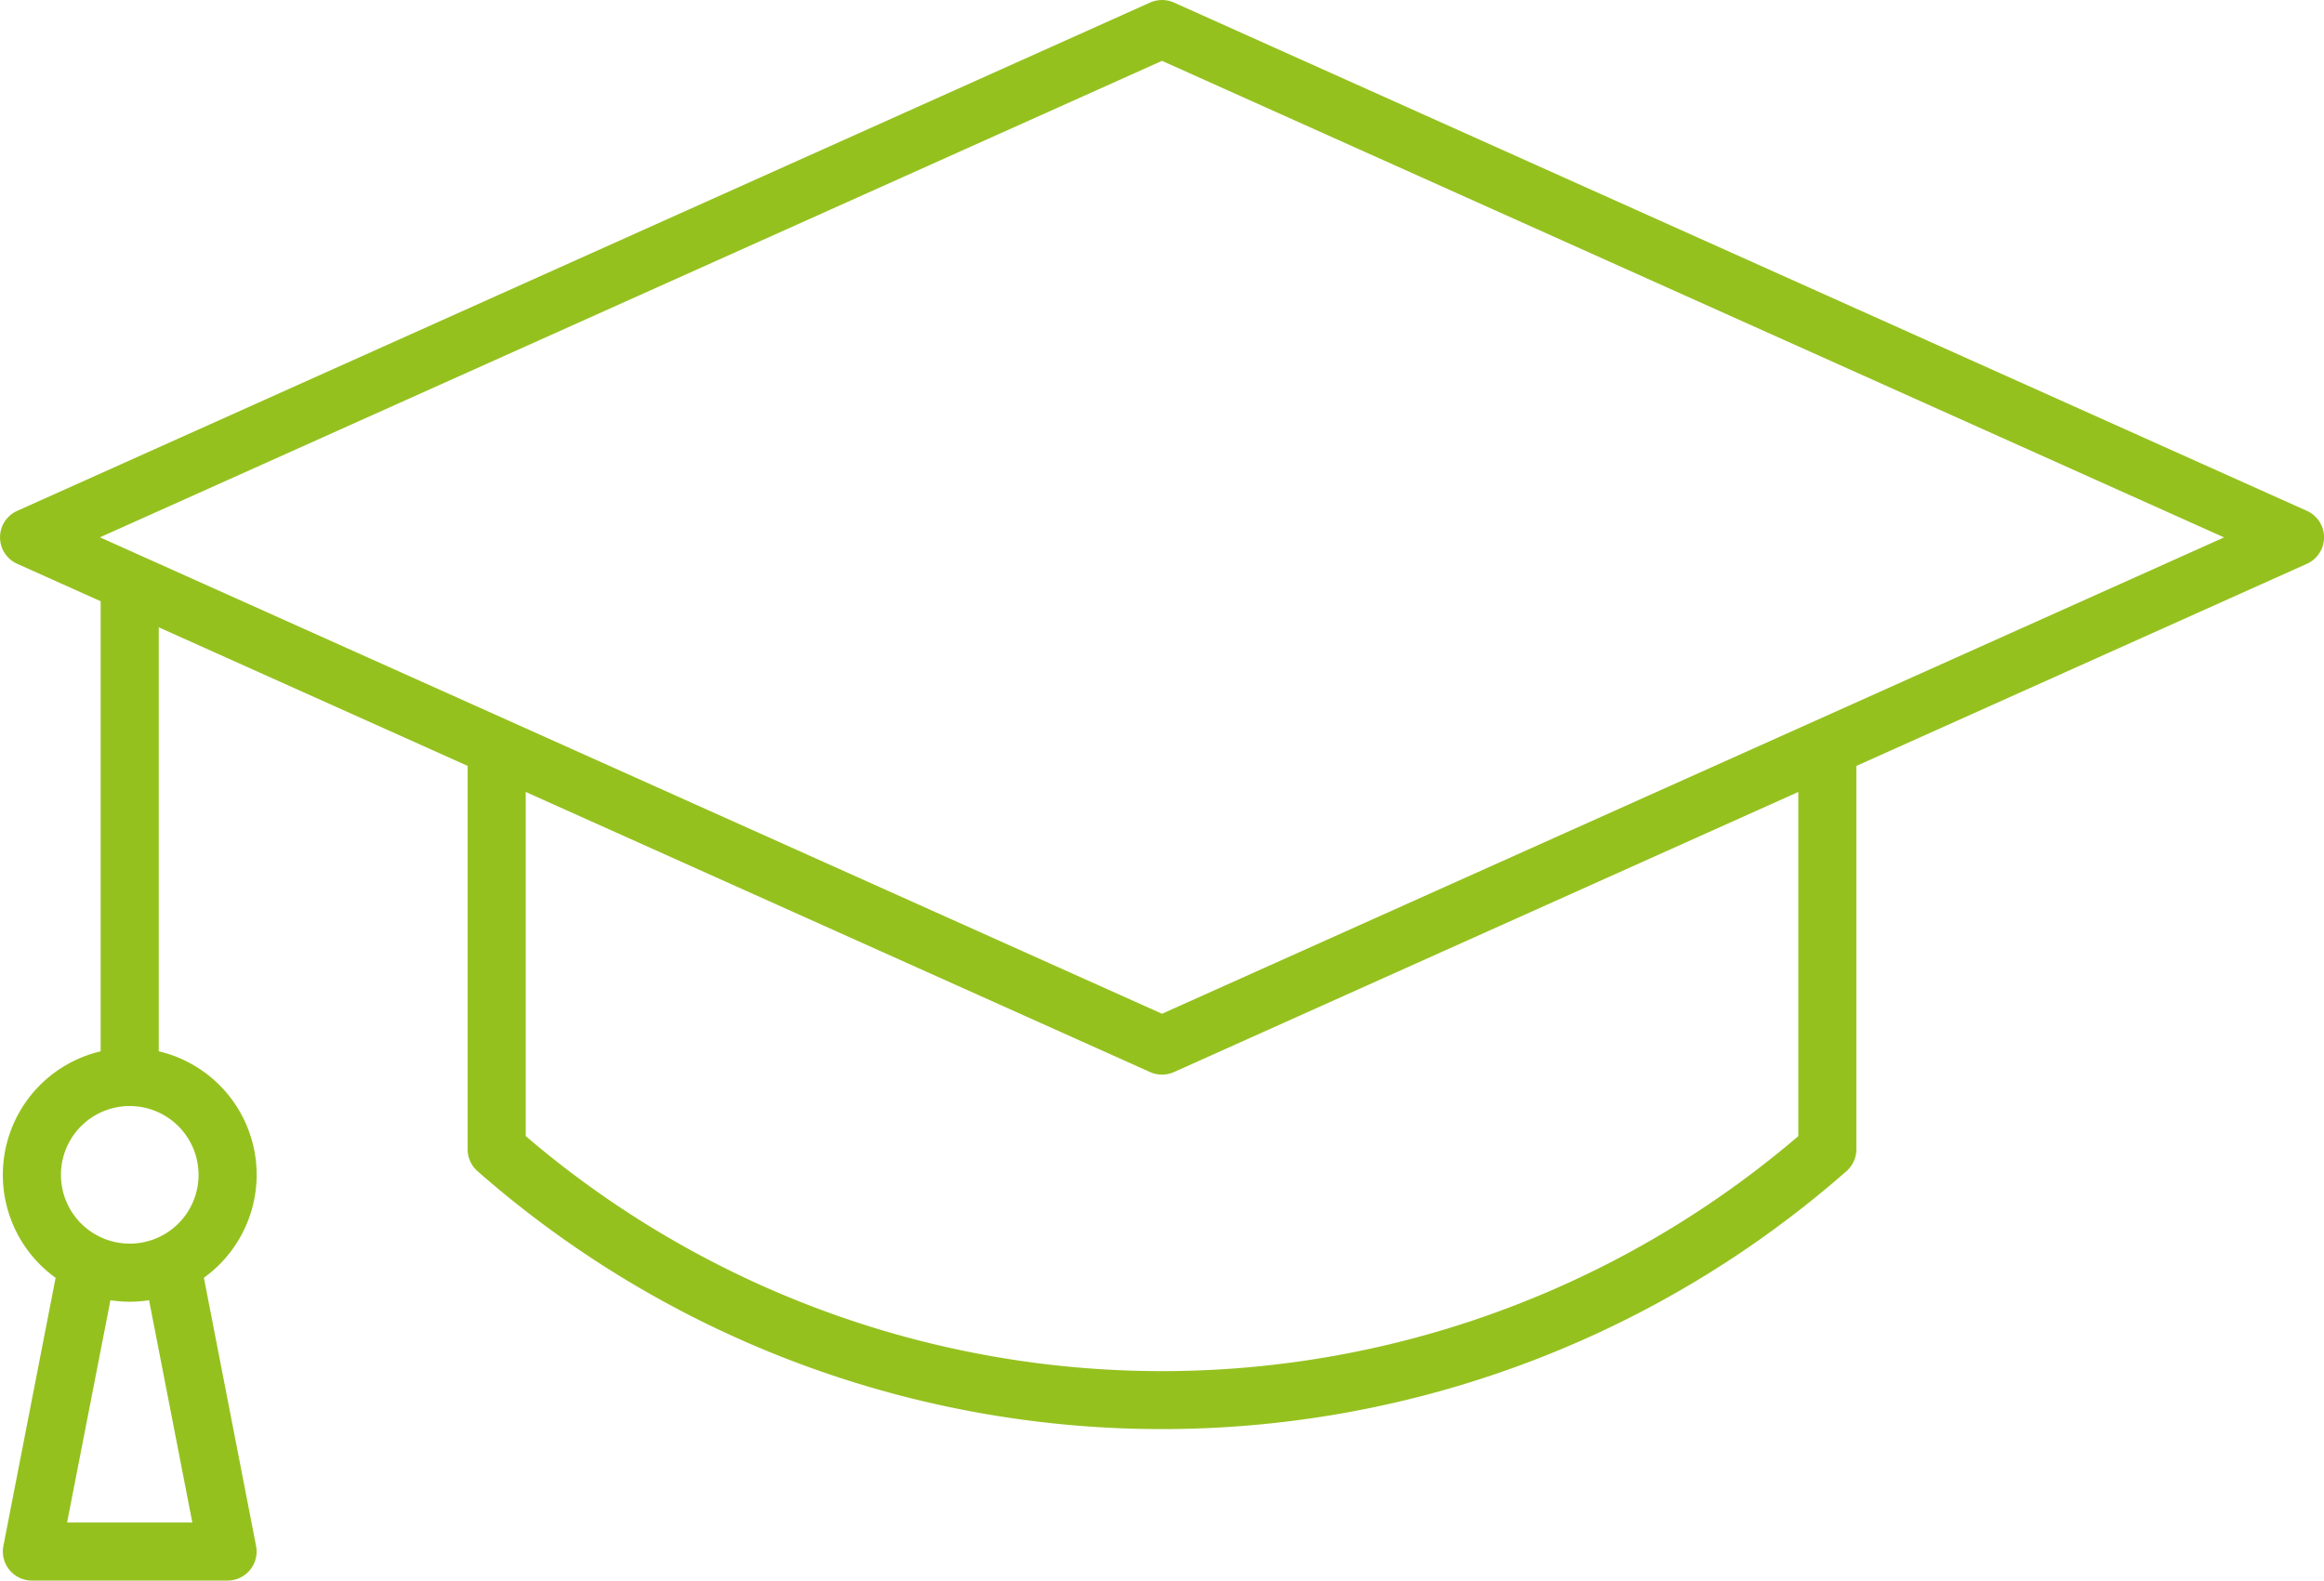
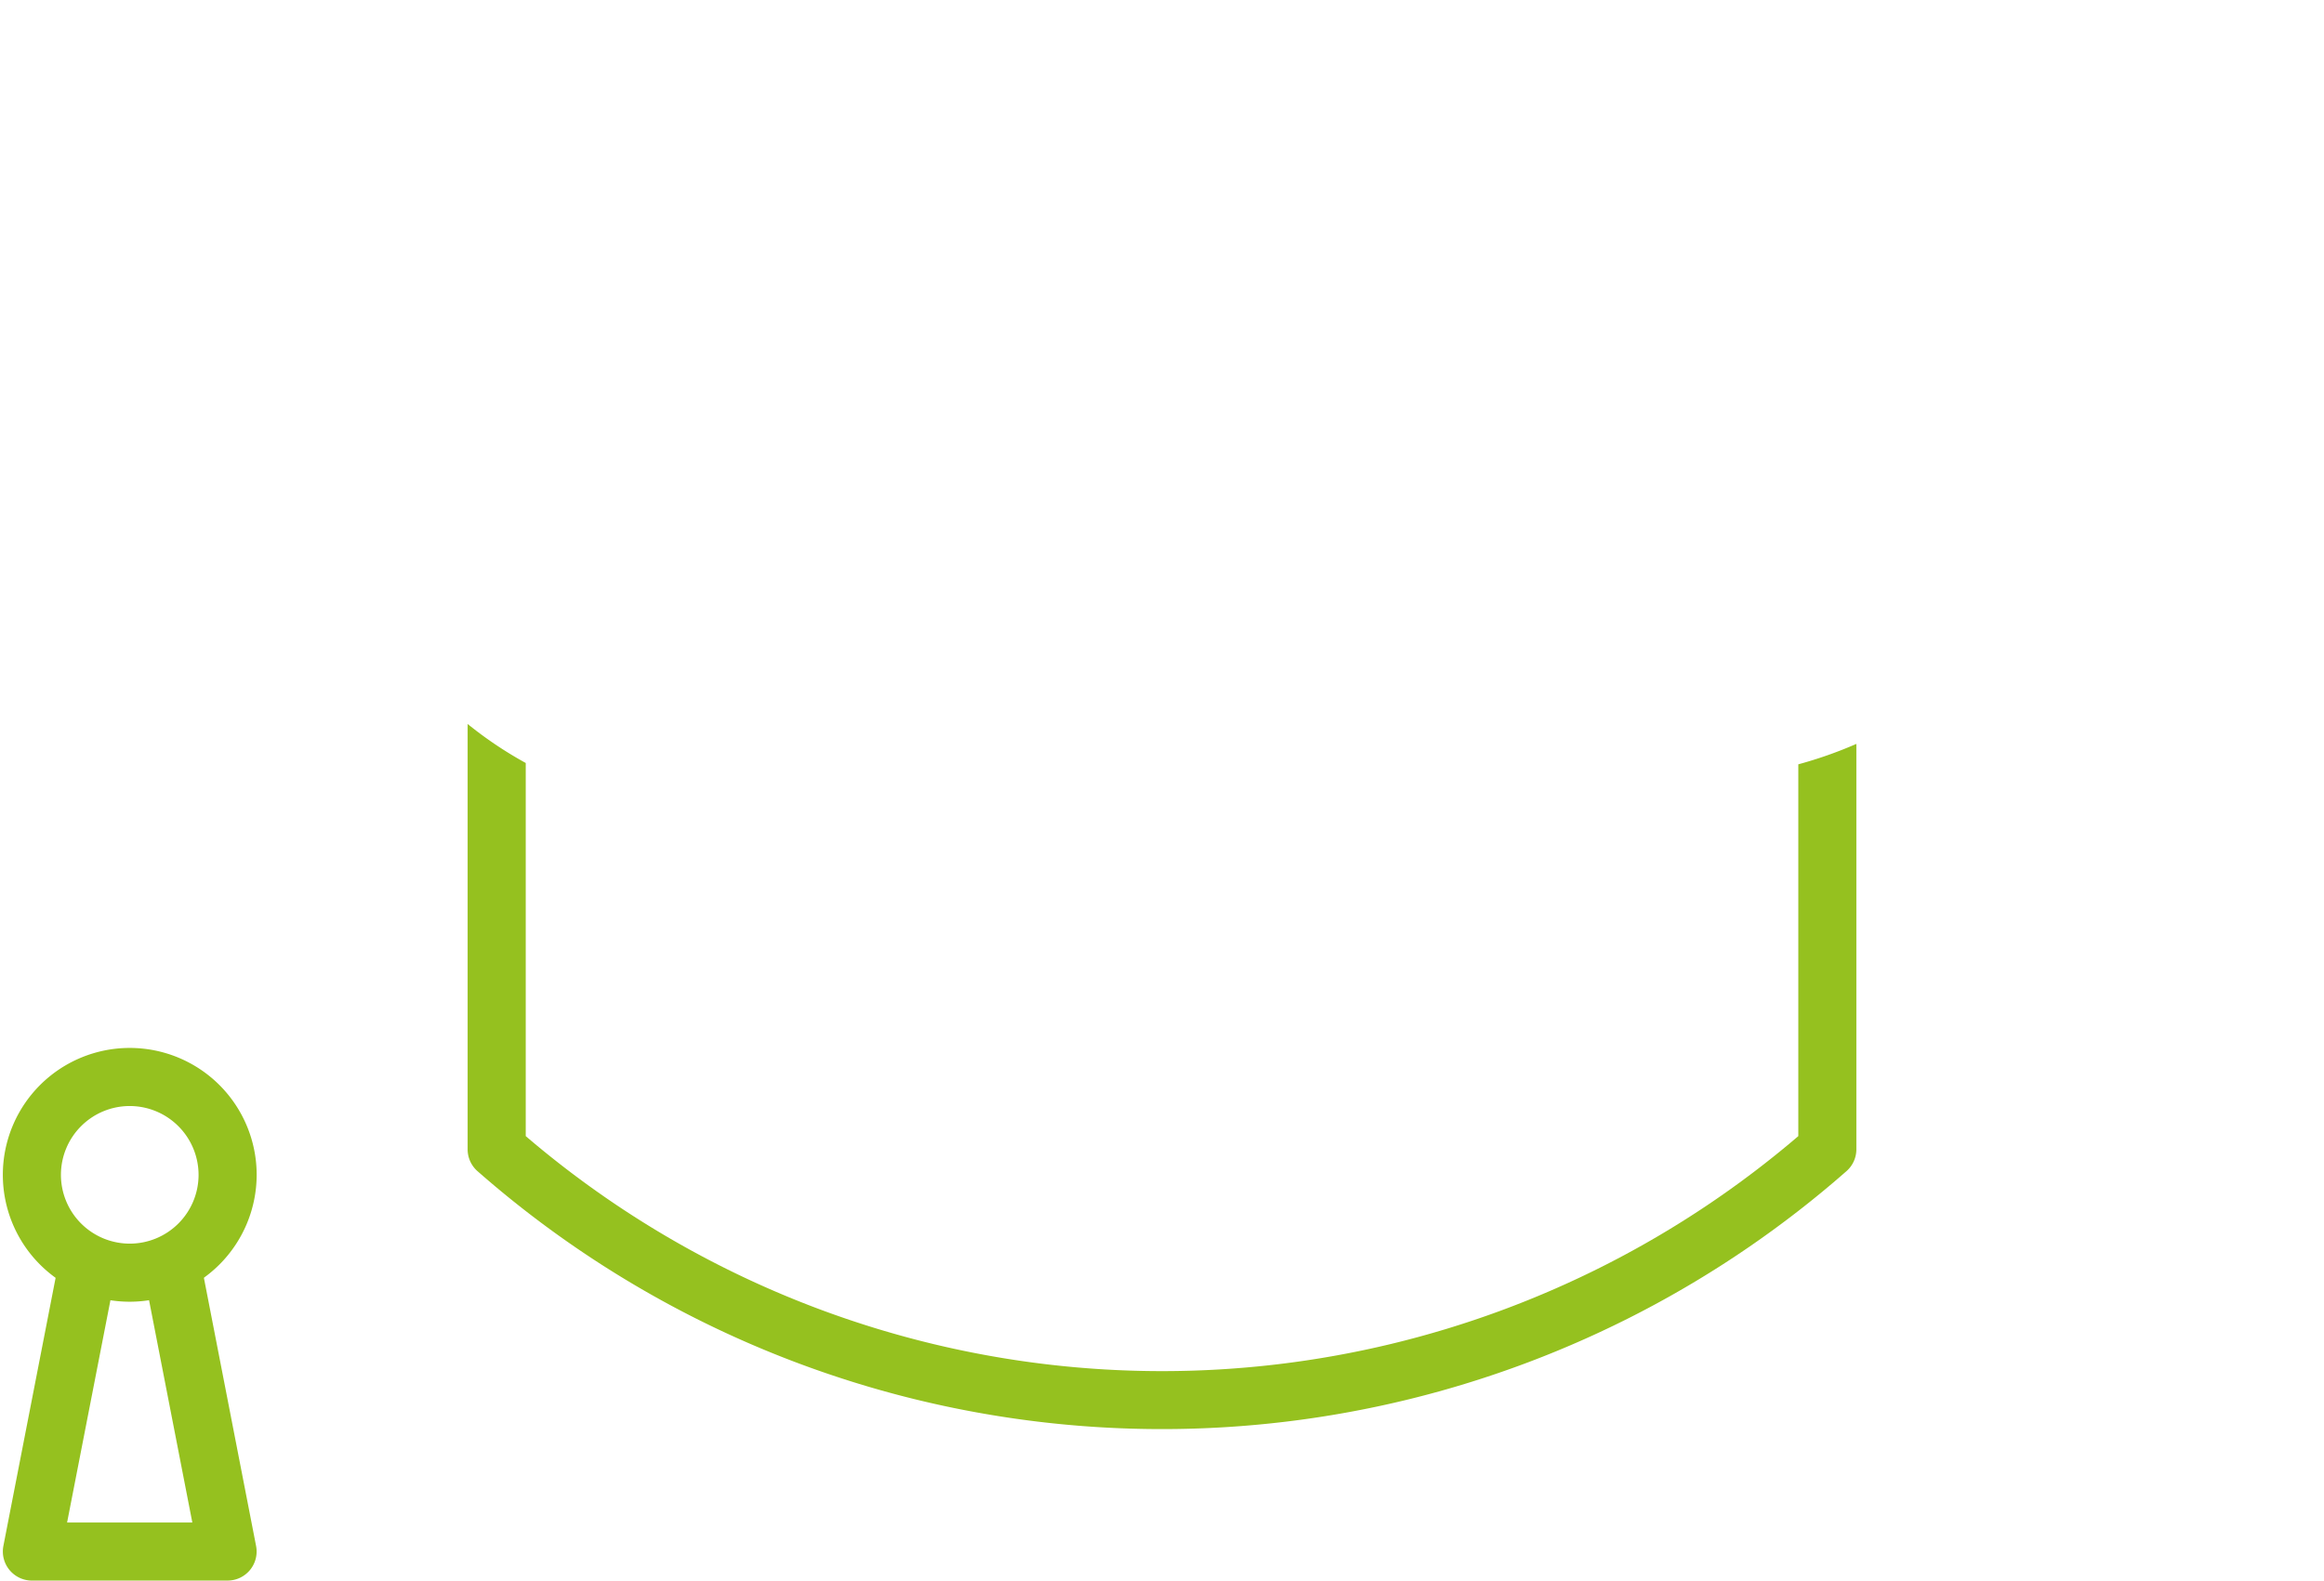
<svg xmlns="http://www.w3.org/2000/svg" id="Group_20" data-name="Group 20" width="100" height="68.022" viewBox="0 0 100 68.022">
  <defs>
    <clipPath id="clip-path">
      <rect id="Rectangle_223" data-name="Rectangle 223" width="100" height="68.023" fill="#95c11f" />
    </clipPath>
  </defs>
  <g id="Group_19" data-name="Group 19" transform="translate(0 0)" clip-path="url(#clip-path)">
    <path id="Path_20" data-name="Path 20" d="M67.023,16.858v16a42.116,42.116,0,0,1-54.758,0V16.8a16.972,16.972,0,0,1-2.5-1.679V33.426a1.249,1.249,0,0,0,.422.938,44.623,44.623,0,0,0,58.91,0,1.251,1.251,0,0,0,.424-.938V15.978a18.053,18.053,0,0,1-2.5.88" transform="translate(10.357 16.036)" fill="#95c11f" />
-     <path id="Path_21" data-name="Path 21" d="M38.157,24h0Z" transform="translate(40.472 25.458)" fill="#95c11f" />
-     <path id="Path_22" data-name="Path 22" d="M50,46.247a1.235,1.235,0,0,1-.513-.109L.74,24.264a1.248,1.248,0,0,1,0-2.279L49.489.109a1.266,1.266,0,0,1,1.024,0L99.264,21.985a1.249,1.249,0,0,1,0,2.279L50.513,46.138a1.233,1.233,0,0,1-.511.109M4.3,23.124,50,43.628l45.7-20.5L50,2.619Z" transform="translate(0 0)" fill="#95c11f" />
-     <path id="Path_23" data-name="Path 23" d="M3.352,35.313A1.248,1.248,0,0,1,2.1,34.064V12.835a1.249,1.249,0,1,1,2.5,0V34.064a1.248,1.248,0,0,1-1.249,1.249" transform="translate(2.231 12.286)" fill="#95c11f" />
    <path id="Path_24" data-name="Path 24" d="M5.52,32.808a5.461,5.461,0,1,1,5.461-5.461A5.468,5.468,0,0,1,5.52,32.808m0-8.422a2.961,2.961,0,1,0,2.961,2.961A2.965,2.965,0,0,0,5.52,24.386" transform="translate(0.063 23.213)" fill="#95c11f" />
    <path id="Path_25" data-name="Path 25" d="M9.732,40.473H1.31A1.252,1.252,0,0,1,.082,38.986l2.337-12a1.25,1.25,0,0,1,2.454.478L2.824,37.974H8.213L6.167,27.462a1.25,1.25,0,0,1,2.454-.478l2.335,12a1.249,1.249,0,0,1-1.224,1.488" transform="translate(0.063 27.549)" fill="#95c11f" />
  </g>
</svg>